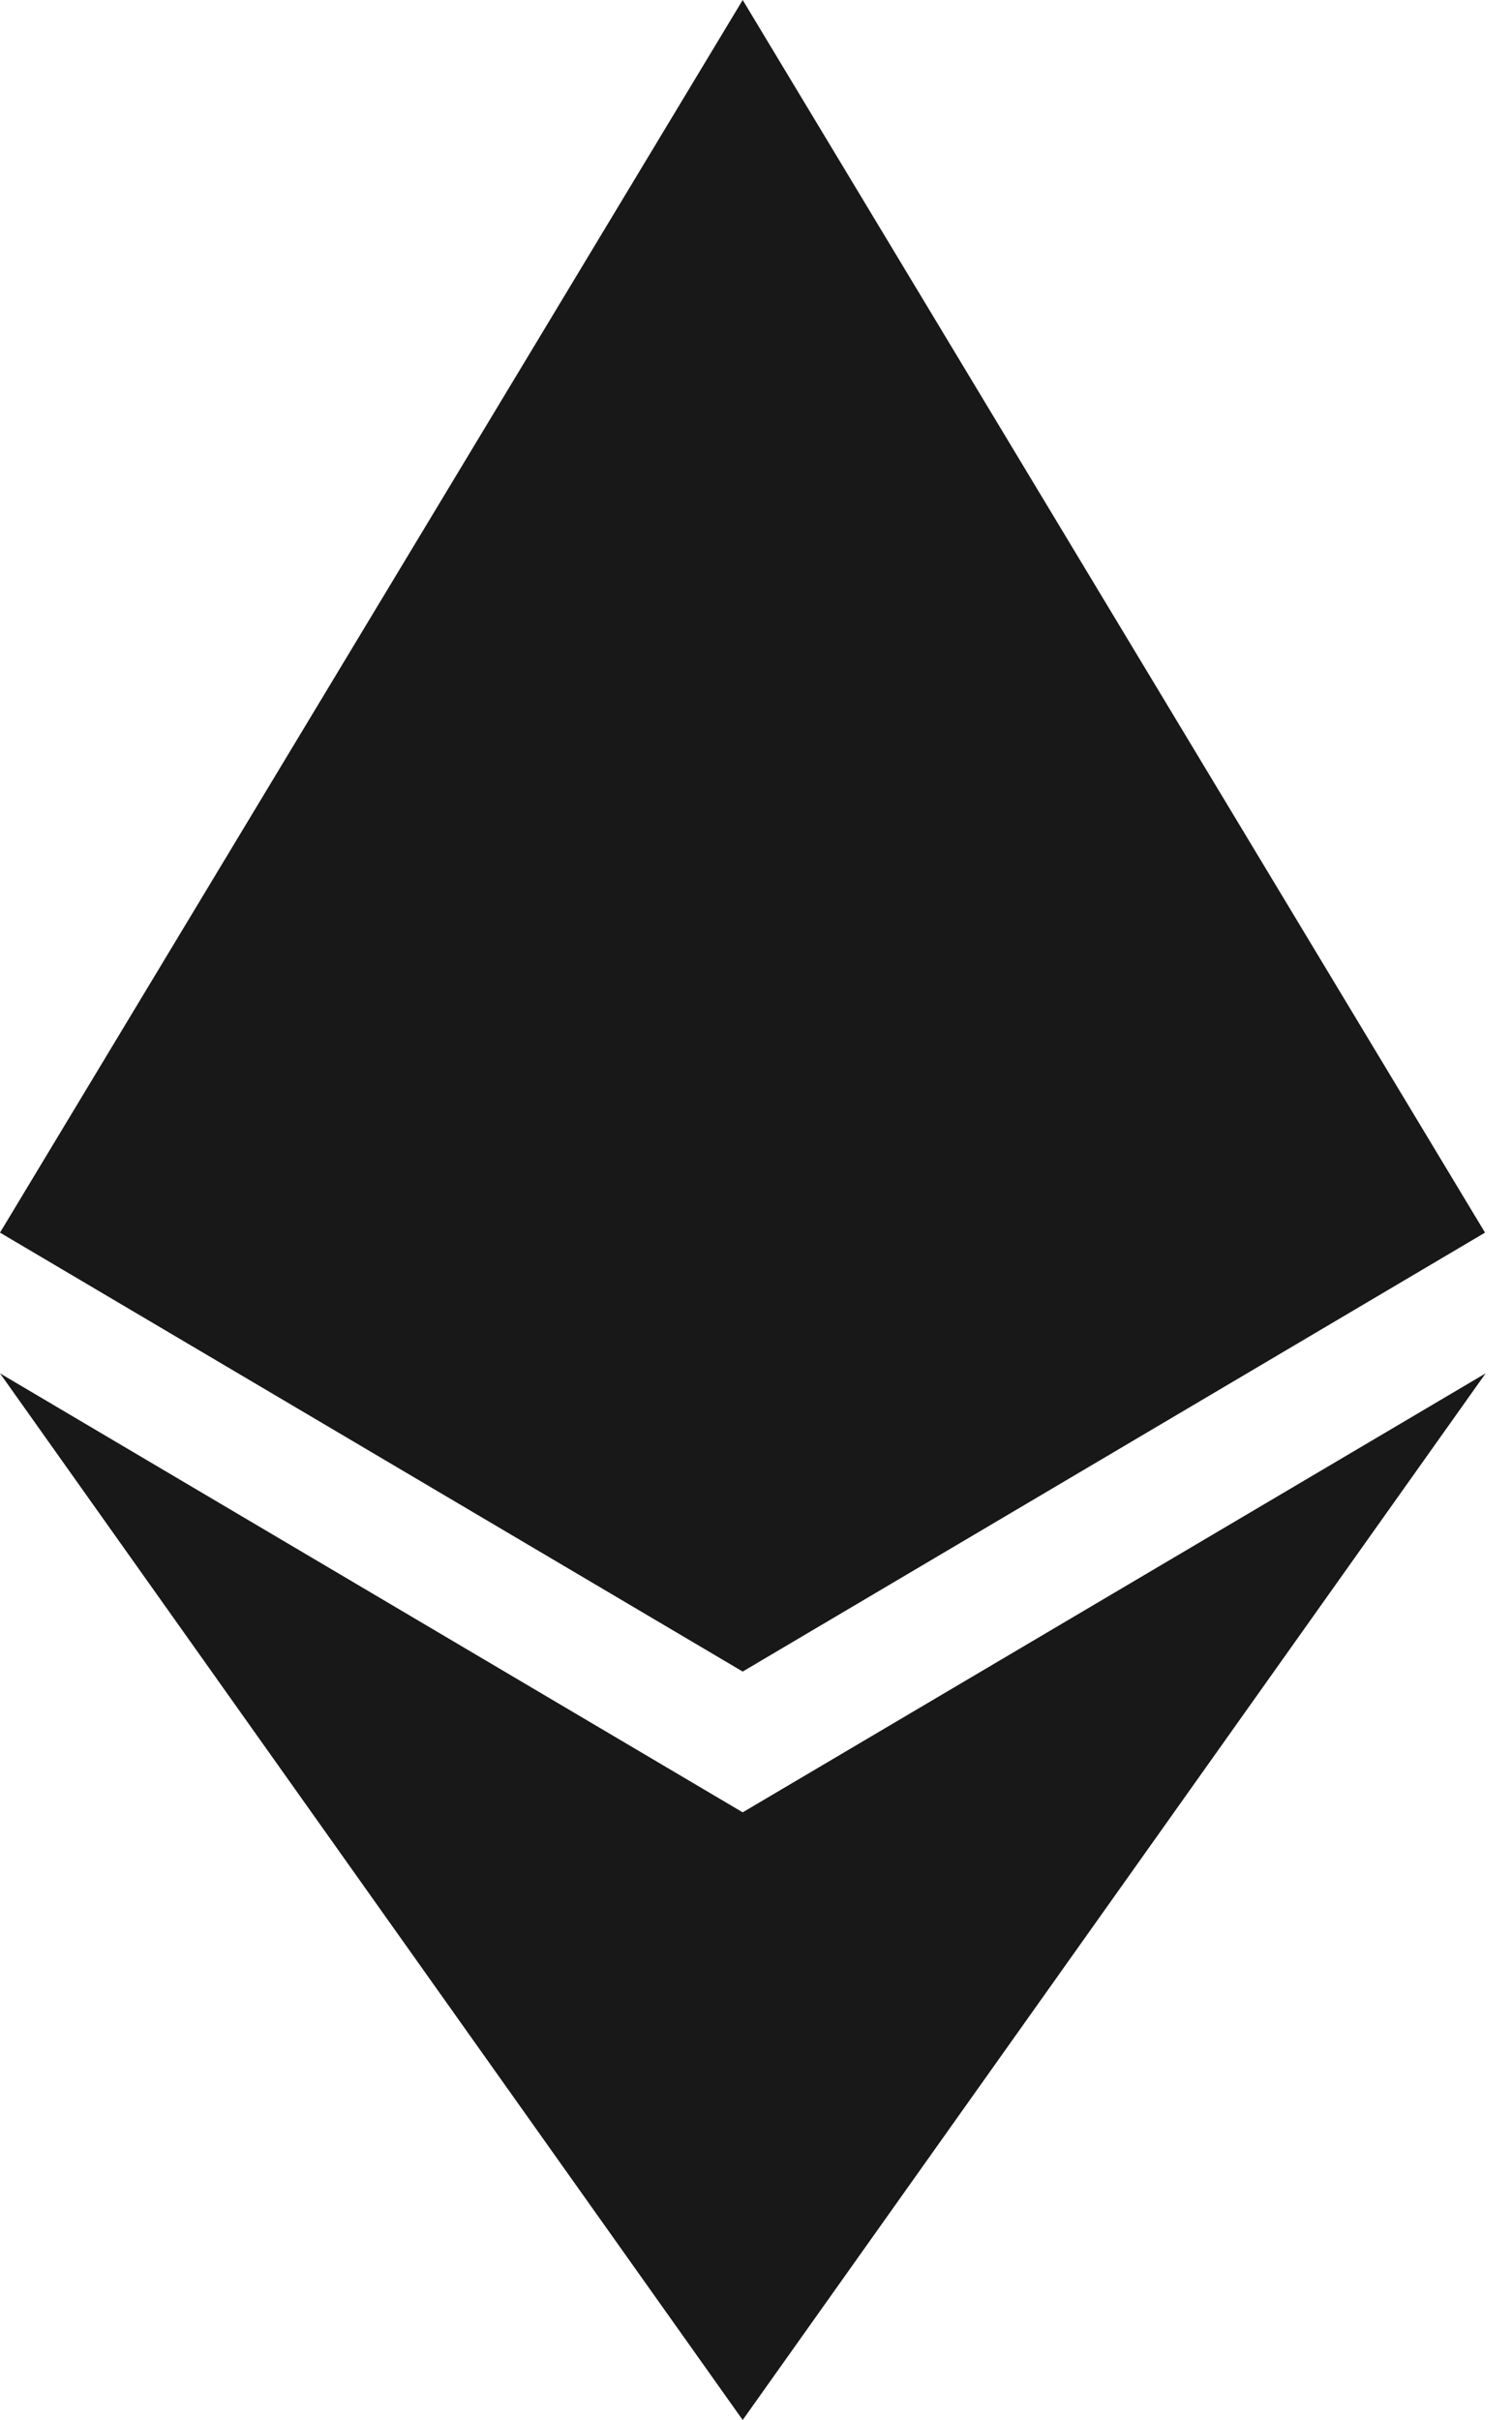
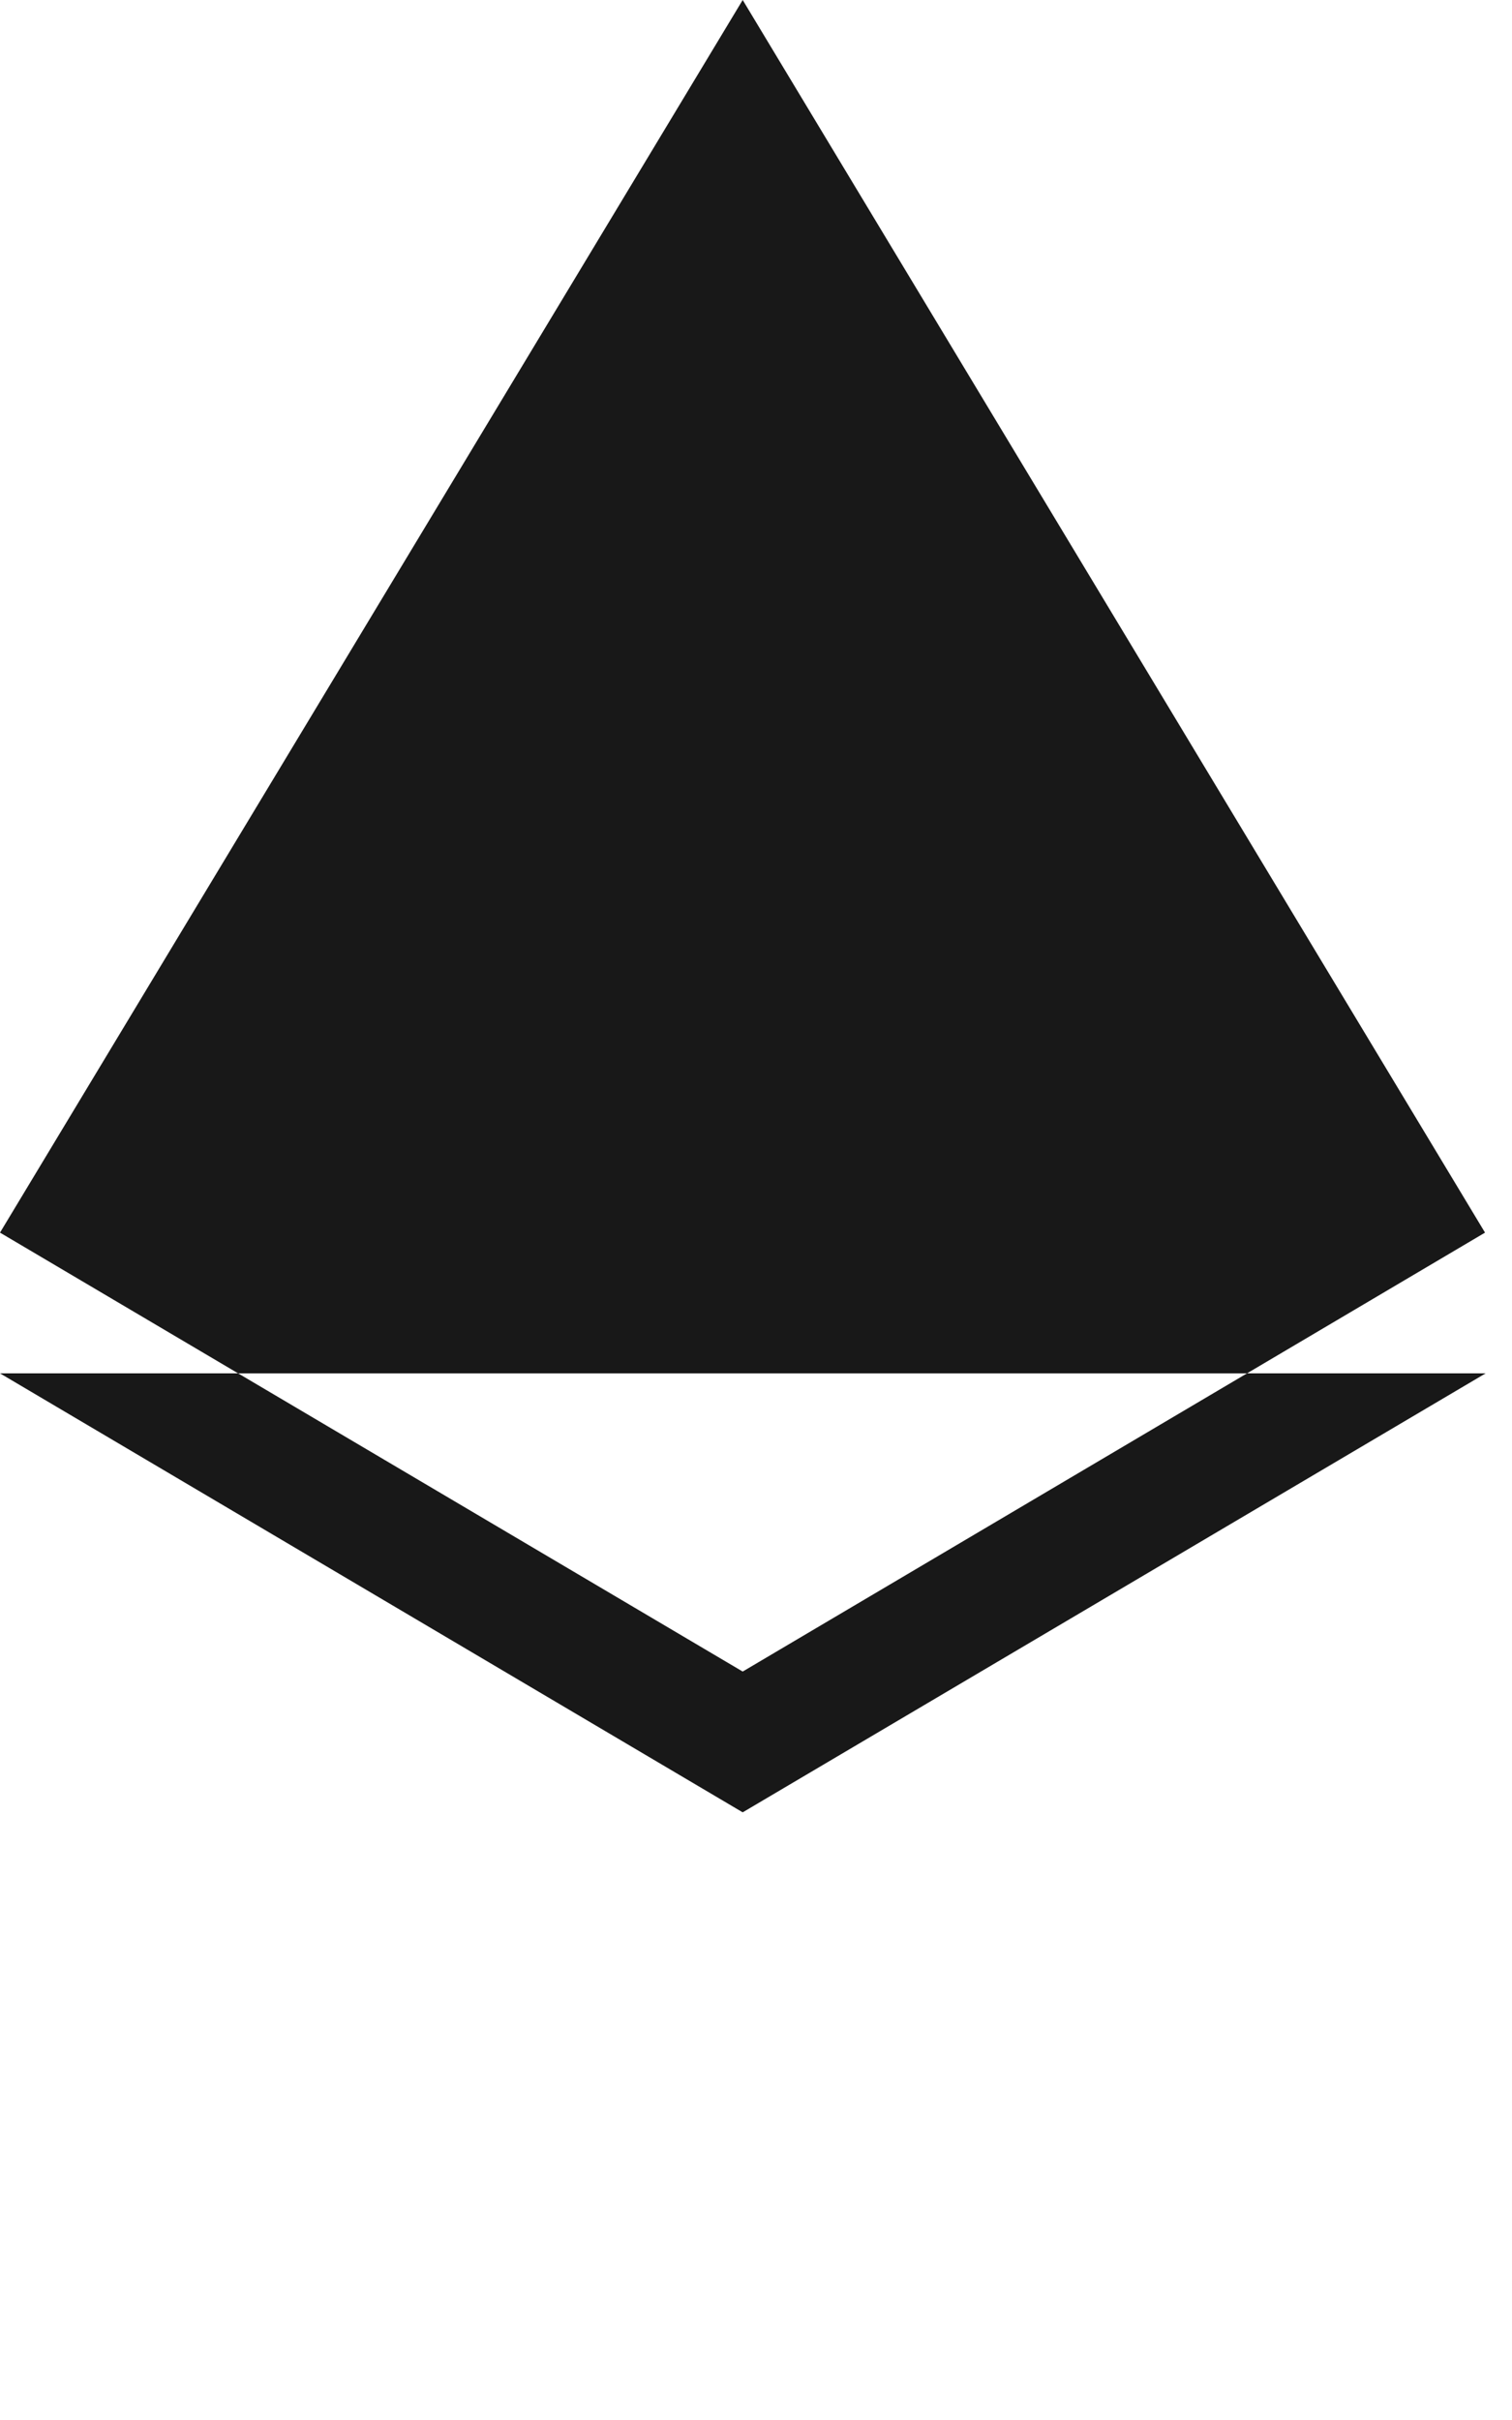
<svg xmlns="http://www.w3.org/2000/svg" width="25px" height="40px" viewBox="0 0 25 40" version="1.1">
  <title>Icon/Acc/Eth</title>
  <desc>Created with Sketch.</desc>
  <g id="Icon/Acc/Eth" stroke="none" stroke-width="1" fill="none" fill-rule="evenodd">
-     <path d="M12.28,29.956 L24.564,22.7 L12.28,40 L8.45545856e-13,22.7 L12.28,29.956 Z M12.28,4.26325641e-14 L24.554,20.374 L12.28,27.629 L8.45545856e-13,20.374 L12.28,4.26325641e-14 Z" id="Combined-Shape" fill="#181818" />
+     <path d="M12.28,29.956 L24.564,22.7 L8.45545856e-13,22.7 L12.28,29.956 Z M12.28,4.26325641e-14 L24.554,20.374 L12.28,27.629 L8.45545856e-13,20.374 L12.28,4.26325641e-14 Z" id="Combined-Shape" fill="#181818" />
  </g>
</svg>